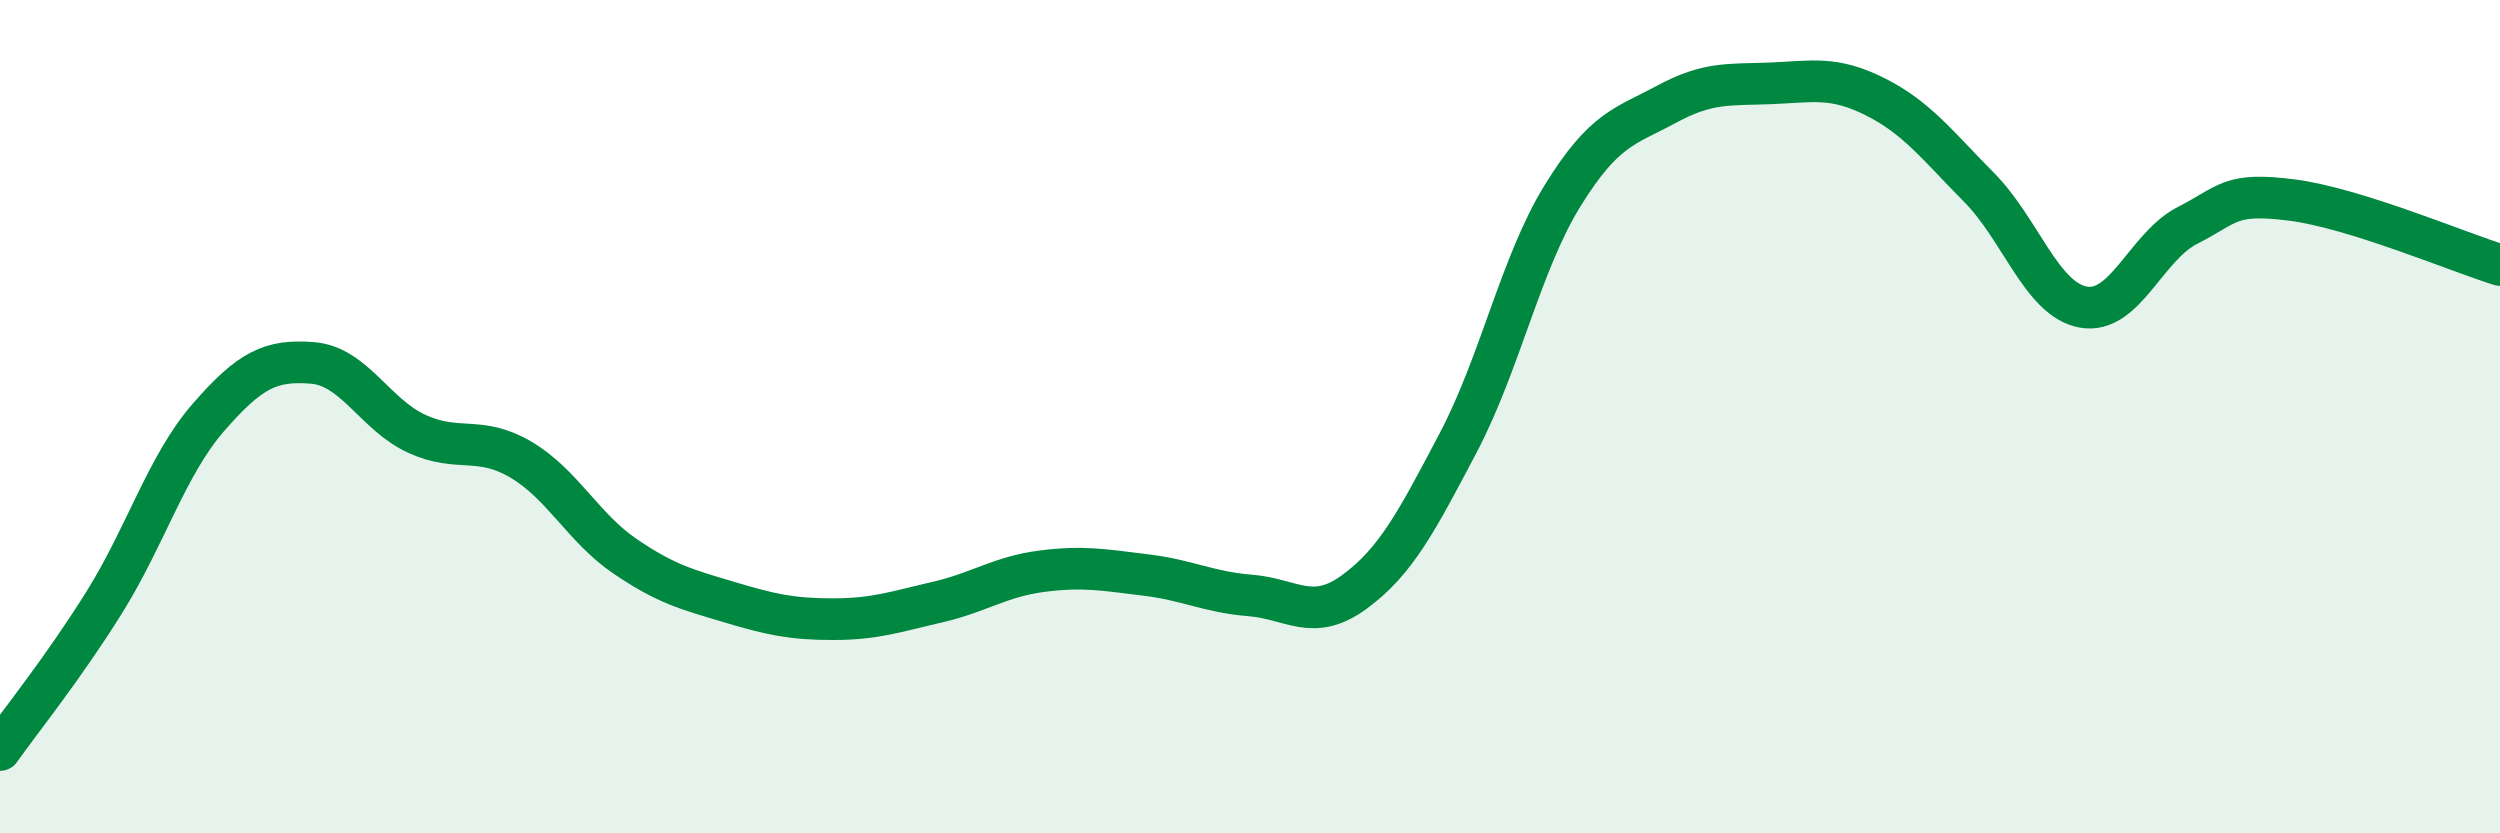
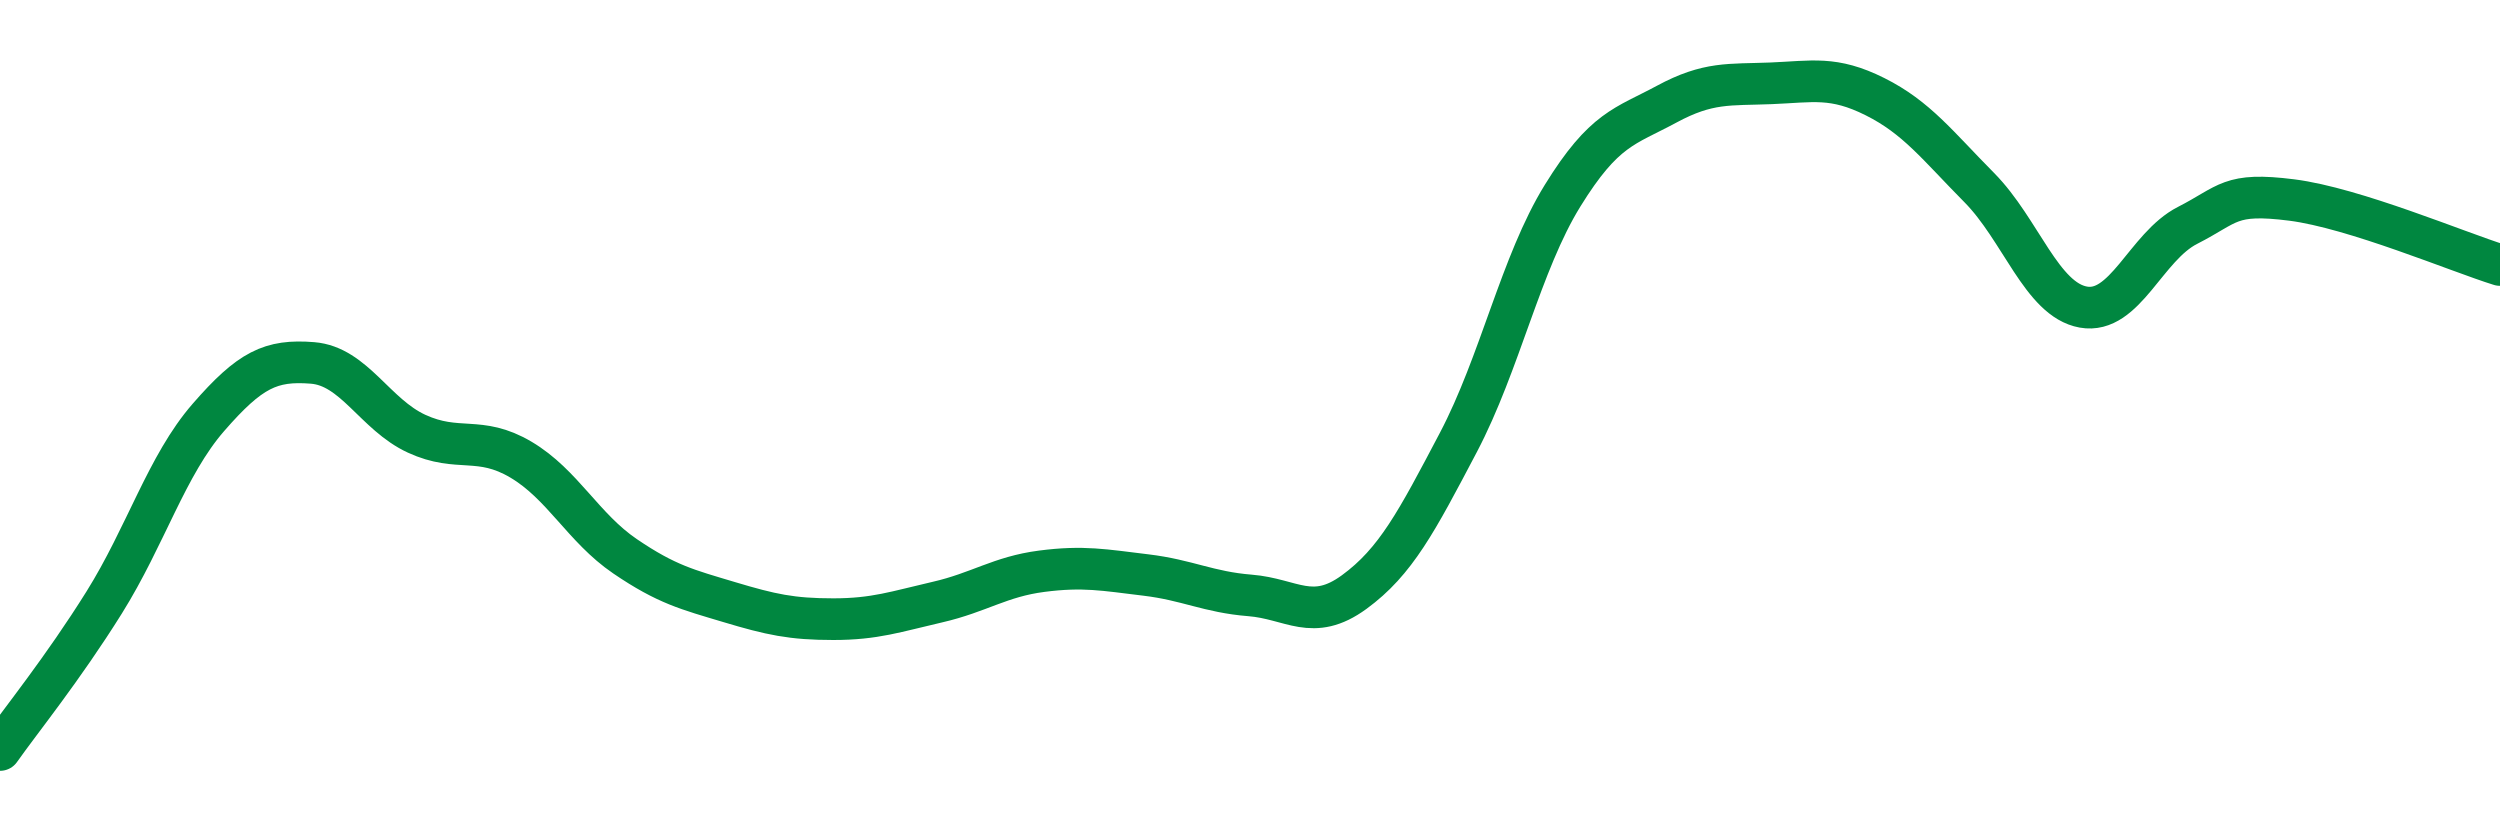
<svg xmlns="http://www.w3.org/2000/svg" width="60" height="20" viewBox="0 0 60 20">
-   <path d="M 0,18 C 0.5,17.29 1.5,16.06 2.5,14.46 C 3.5,12.86 4,11.17 5,10.02 C 6,8.87 6.5,8.63 7.5,8.71 C 8.5,8.79 9,9.95 10,10.41 C 11,10.87 11.5,10.44 12.5,11.03 C 13.5,11.62 14,12.67 15,13.35 C 16,14.03 16.5,14.15 17.5,14.45 C 18.5,14.75 19,14.86 20,14.86 C 21,14.86 21.5,14.68 22.5,14.45 C 23.5,14.22 24,13.84 25,13.71 C 26,13.58 26.5,13.68 27.5,13.8 C 28.5,13.92 29,14.21 30,14.29 C 31,14.37 31.5,14.94 32.5,14.21 C 33.5,13.48 34,12.52 35,10.62 C 36,8.72 36.5,6.32 37.5,4.7 C 38.5,3.08 39,3.04 40,2.5 C 41,1.96 41.5,2.04 42.5,2 C 43.5,1.96 44,1.82 45,2.32 C 46,2.82 46.5,3.49 47.5,4.5 C 48.5,5.51 49,7.19 50,7.37 C 51,7.55 51.5,5.92 52.5,5.41 C 53.5,4.9 53.5,4.61 55,4.8 C 56.5,4.99 59,6.05 60,6.36L60 20L0 20Z" fill="#008740" opacity="0.1" stroke-linecap="round" stroke-linejoin="round" />
  <path d="M 0,18 C 0.5,17.29 1.5,16.06 2.5,14.46 C 3.5,12.86 4,11.17 5,10.02 C 6,8.87 6.5,8.63 7.5,8.71 C 8.5,8.79 9,9.95 10,10.41 C 11,10.87 11.5,10.44 12.5,11.03 C 13.5,11.62 14,12.67 15,13.35 C 16,14.03 16.5,14.15 17.5,14.45 C 18.5,14.75 19,14.86 20,14.86 C 21,14.86 21.5,14.68 22.5,14.45 C 23.5,14.22 24,13.84 25,13.71 C 26,13.58 26.5,13.68 27.5,13.8 C 28.5,13.92 29,14.21 30,14.29 C 31,14.37 31.5,14.94 32.5,14.21 C 33.5,13.48 34,12.52 35,10.62 C 36,8.72 36.5,6.32 37.5,4.7 C 38.5,3.08 39,3.04 40,2.5 C 41,1.96 41.5,2.04 42.5,2 C 43.5,1.96 44,1.82 45,2.32 C 46,2.82 46.5,3.49 47.5,4.5 C 48.5,5.51 49,7.19 50,7.37 C 51,7.55 51.5,5.92 52.5,5.41 C 53.5,4.9 53.5,4.61 55,4.8 C 56.5,4.99 59,6.05 60,6.36" stroke="#008740" stroke-width="1" fill="none" stroke-linecap="round" stroke-linejoin="round" />
</svg>